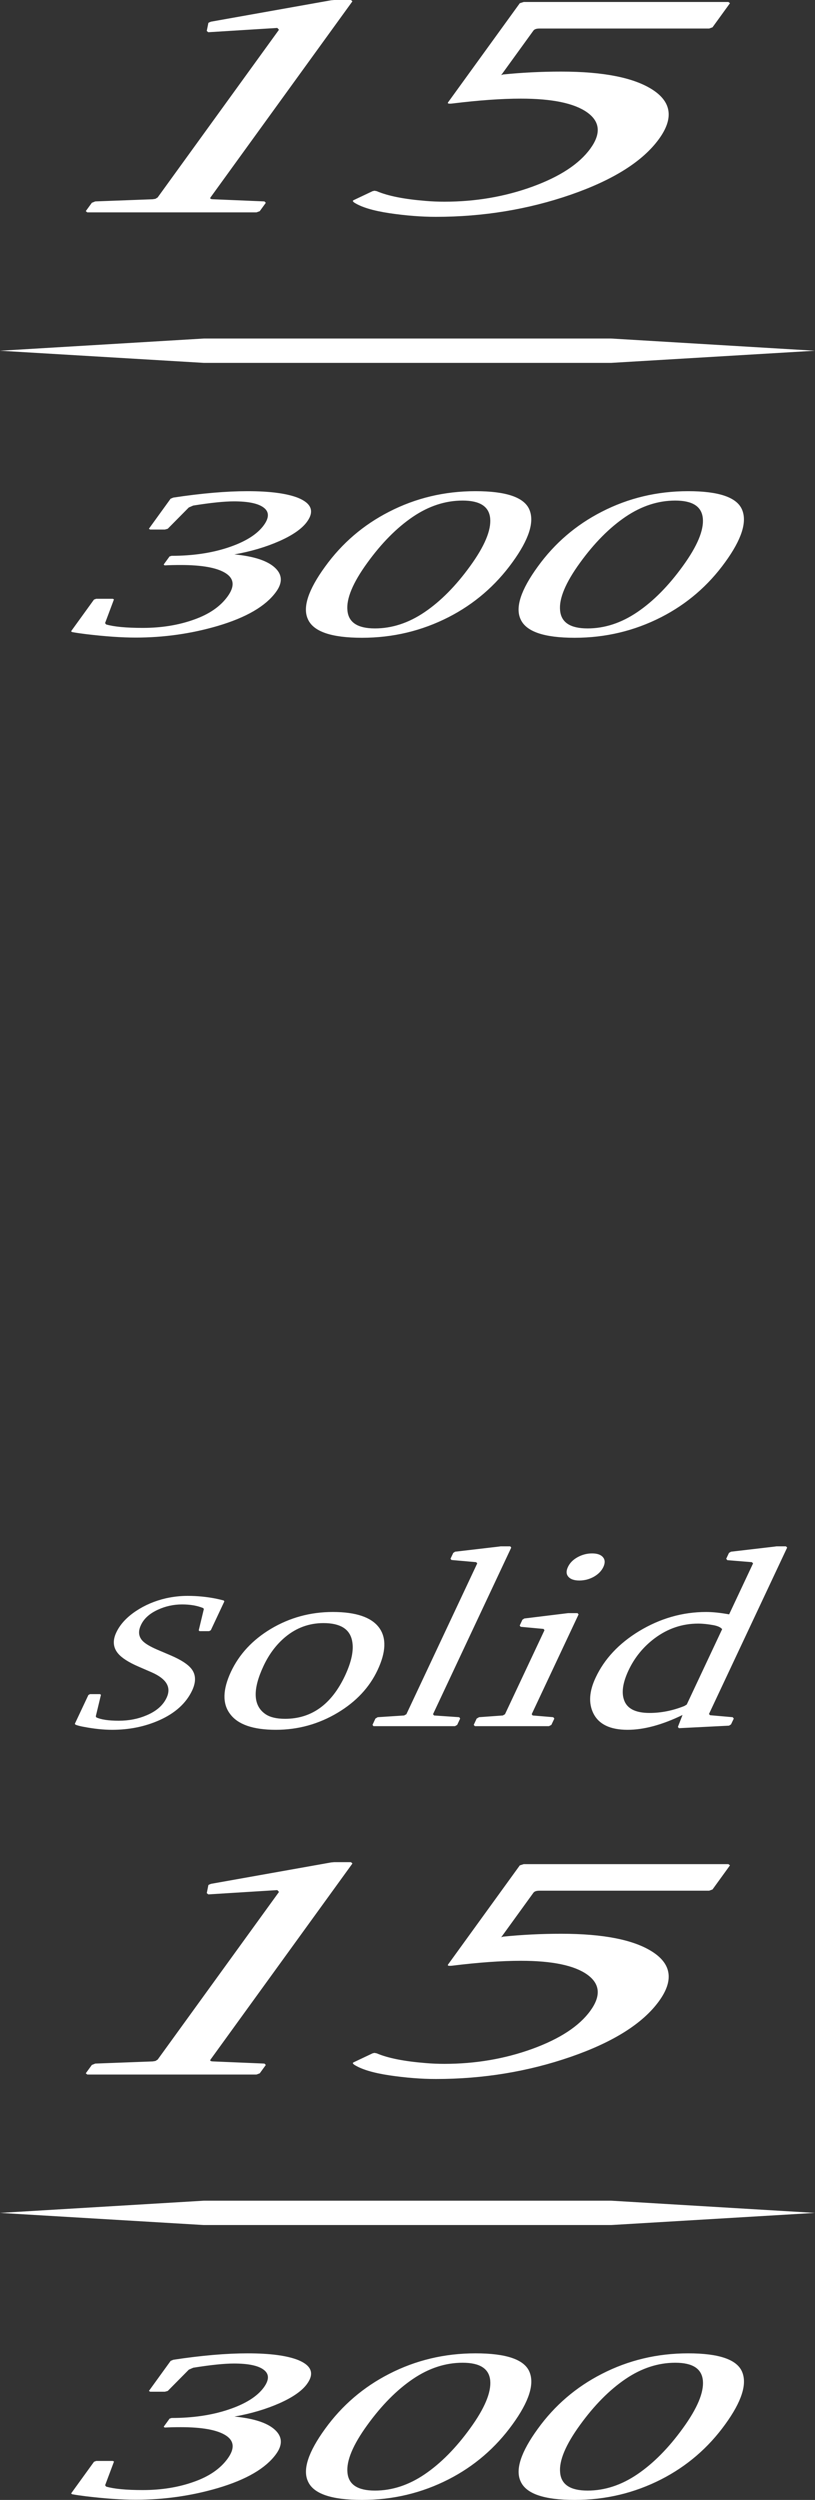
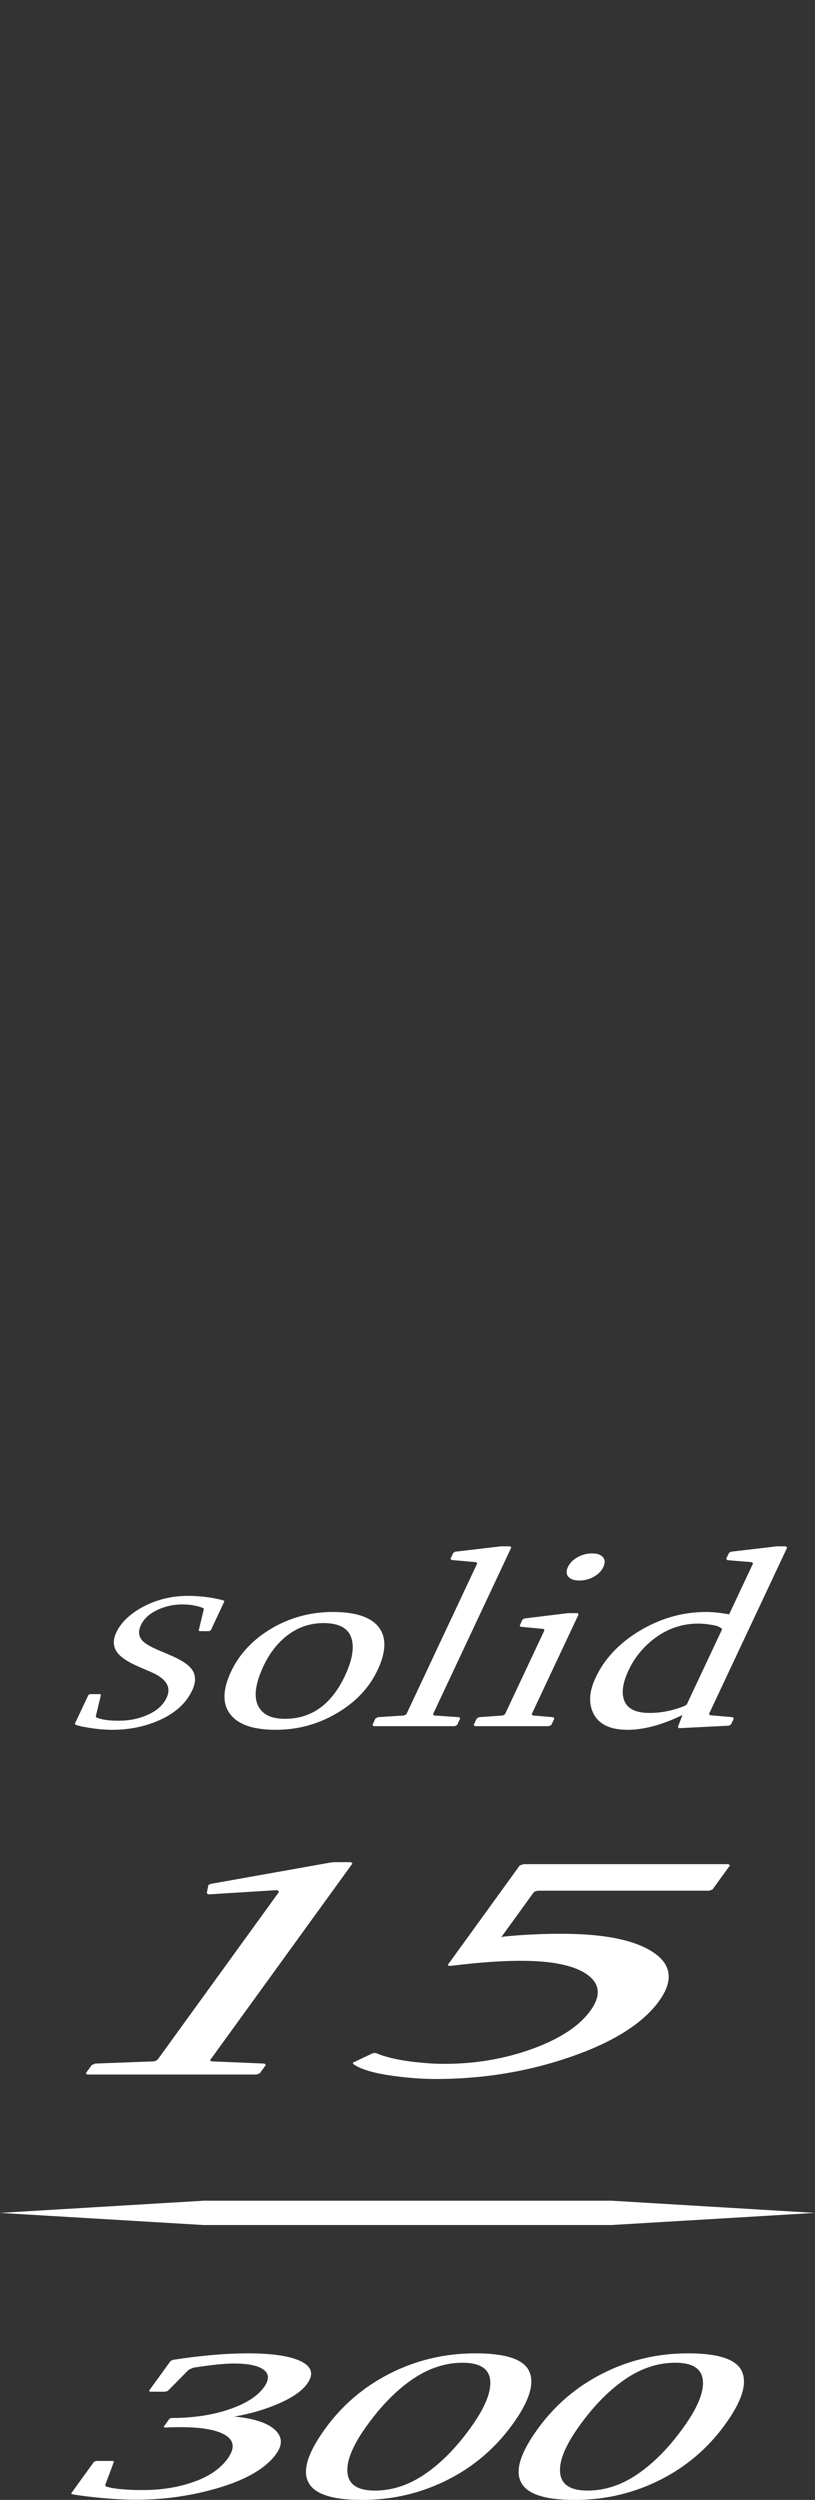
<svg xmlns="http://www.w3.org/2000/svg" id="_レイヤー_1" data-name="レイヤー_1" version="1.1" viewBox="0 0 34.209 104.882">
  <rect x="0" y="0" width="34.209" height="104.882" fill="#333333" stroke="none" />
  <path d="M25.657,93.349l8.552-.509-8.552-.512H8.552l-8.552.512,8.552.509h17.105ZM30.312,68.35c-.063-.078-.182-.132-.357-.167-.241-.044-.456-.067-.649-.067-.666,0-1.273.204-1.825.615-.479.359-.844.807-1.098,1.345-.234.499-.299.903-.199,1.216.116.384.477.573,1.081.573.482,0,.968-.095,1.459-.291l.102-.062,1.486-3.162ZM32.519,64.885l.074-.01h.397l.05.052-3.281,6.981.043.052.952.083.046.058-.116.244-.084.053-2.104.106-.042-.053.195-.501c-.854.415-1.624.622-2.307.622-.732,0-1.211-.232-1.438-.694-.206-.422-.174-.921.099-1.498.365-.779.972-1.429,1.821-1.946.886-.536,1.825-.805,2.816-.805.28,0,.599.034.965.1l1.005-2.139-.05-.051-1.031-.084-.047-.058.116-.246.084-.051,1.837-.215ZM24.852,65.172c.215,0,.369.054.458.16.088.105.094.242.016.409-.079.167-.214.304-.4.41-.19.105-.394.158-.609.158s-.369-.053-.461-.158c-.091-.106-.097-.243-.017-.41.078-.167.213-.304.401-.409.192-.106.396-.16.612-.16M19.932,72.419l-.048-.053.124-.265.101-.058.998-.072.09-.053,1.658-3.526-.042-.053-.957-.088-.042-.052.114-.245.08-.052,1.757-.215.085-.01h.39l.046.052-1.969,4.189.041.053.863.072.047.058-.125.265-.101.053h-3.11ZM20.032,65.59l-.045-.051-1.034-.091-.044-.051.116-.246.077-.051,1.839-.215.072-.01h.404l.042.052-3.284,6.991.044.053,1.057.072.039.058-.125.265-.092.053h-3.422l-.041-.053.123-.265.095-.058,1.111-.072.094-.053,2.974-6.328ZM13.577,68.095c-.596,0-1.131.193-1.601.583-.374.312-.679.714-.913,1.212-.468.996-.44,1.673.084,2.028.193.13.466.193.82.193,1.108,0,1.948-.604,2.515-1.81.278-.594.377-1.083.297-1.466-.1-.494-.499-.74-1.202-.74M13.971,67.629c.97,0,1.617.22,1.941.657.315.429.293,1.022-.063,1.779-.342.728-.897,1.324-1.674,1.79-.799.478-1.665.717-2.595.717-.959,0-1.601-.223-1.926-.67-.324-.43-.308-1.019.042-1.768.348-.737.904-1.334,1.671-1.795.793-.473,1.661-.71,2.604-.71M8.376,68.433l-.035-.031.216-.898-.028-.039c-.248-.102-.544-.153-.886-.153-.357,0-.694.074-1.011.219-.352.161-.591.376-.715.644-.123.258-.104.477.059.657.109.12.318.245.628.379l.559.238c.437.187.729.378.877.571.185.242.193.543.025.902-.253.536-.714.954-1.384,1.251-.599.265-1.257.399-1.974.399-.367,0-.768-.043-1.206-.127-.124-.022-.233-.05-.328-.085l-.032-.039.568-1.207.067-.039h.425l.036.03-.217.904.01.018.014.025c.198.092.512.139.943.139.424,0,.814-.075,1.172-.23.41-.174.687-.418.834-.733.207-.438-.002-.793-.627-1.068l-.567-.246c-.411-.179-.695-.363-.849-.551-.204-.248-.227-.54-.069-.874.158-.337.432-.635.819-.895.378-.253.802-.433,1.271-.541.303-.066.601-.1.902-.1.399,0,.793.038,1.177.113.104.021.215.047.337.079l.031.038-.569,1.211-.069.039h-.404ZM24.664,104.49c.719,0,1.415-.228,2.086-.683.673-.456,1.313-1.101,1.916-1.936.605-.835.883-1.501.837-1.998-.048-.5-.432-.747-1.159-.747-.718,0-1.415.226-2.088.682-.673.457-1.311,1.1-1.912,1.931-.605.834-.883,1.5-.833,1.994.043.504.427.757,1.153.757M28.884,98.732c1.292,0,2.046.258,2.264.773.22.515-.016,1.252-.71,2.208-.712.986-1.607,1.753-2.679,2.303-1.132.578-2.343.866-3.635.866s-2.044-.26-2.273-.782c-.227-.492.014-1.227.723-2.202.71-.983,1.606-1.751,2.686-2.303,1.118-.575,2.327-.863,3.624-.863M15.737,104.49c.719,0,1.416-.228,2.087-.683.673-.456,1.313-1.101,1.916-1.936.605-.835.882-1.501.837-1.998-.048-.5-.433-.747-1.159-.747-.719,0-1.415.226-2.088.682-.673.457-1.311,1.1-1.912,1.931-.605.834-.883,1.5-.834,1.994.044.504.428.757,1.153.757M19.958,98.732c1.292,0,2.046.258,2.264.773.22.515-.016,1.252-.71,2.208-.712.986-1.607,1.753-2.679,2.303-1.132.578-2.343.866-3.635.866s-2.045-.26-2.273-.782c-.227-.492.014-1.227.722-2.202.711-.983,1.607-1.751,2.686-2.303,1.118-.575,2.328-.863,3.625-.863M7.119,101.47l.084-.026c.884,0,1.674-.116,2.368-.346.723-.239,1.223-.552,1.505-.939.228-.316.227-.562-.004-.736-.228-.176-.647-.264-1.251-.264-.403,0-.972.058-1.709.176l-.186.081-.884.893-.12.033h-.619l-.052-.033.912-1.261.112-.047c1.189-.18,2.229-.269,3.119-.269.945,0,1.652.095,2.121.281.565.232.689.566.371,1.004-.209.288-.592.557-1.153.807-.559.247-1.19.436-1.893.56.819.079,1.387.266,1.7.556.314.29.33.629.049,1.016-.434.601-1.253,1.077-2.454,1.431-1.113.325-2.259.487-3.438.487-.584,0-1.278-.048-2.087-.145-.212-.026-.406-.054-.583-.086l-.042-.033.961-1.329.093-.035h.696l.05.026-.373.995.044.056c.334.097.845.145,1.536.145.788,0,1.507-.116,2.157-.35.635-.225,1.102-.549,1.406-.969.306-.422.28-.747-.082-.977-.361-.229-.988-.343-1.885-.343-.248,0-.473.005-.675.016l-.042-.034.248-.341ZM21.118,81.25c.789-.08,1.6-.121,2.433-.121,1.793,0,3.081.258,3.862.775.78.517.864,1.201.249,2.05-.681.94-1.917,1.719-3.707,2.339-1.791.619-3.676.929-5.657.929-.612,0-1.262-.051-1.952-.153-.691-.104-1.189-.255-1.494-.456l-.048-.058.035-.031.798-.378.078-.019.1.019c.466.2,1.153.337,2.062.409.255.022.515.032.778.032,1.301,0,2.53-.209,3.689-.629,1.158-.422,1.971-.955,2.437-1.6.452-.624.408-1.128-.131-1.515-.541-.387-1.47-.58-2.787-.58-.806,0-1.77.068-2.888.206-.147.015-.204,0-.167-.051l3.011-4.159.164-.051h8.592l.065.051-.733,1.012-.139.051h-7.127c-.126,0-.212.03-.254.09l-1.35,1.865.081-.027ZM14.732,78.125l.061.056-5.957,8.227c-.035.047.004.074.109.077l2.154.09.059.058-.255.351-.138.051H3.665l-.065-.051.255-.351.144-.058,2.41-.09.116-.019.093-.058,5.093-7.035-.071-.076-2.897.18-.064-.053.068-.339.044-.025.069-.026,5.035-.897.136-.012h.701Z" fill="#fff" />
-   <path d="M25.657,15.224l8.552-.509-8.552-.512H8.551l-8.551.512,8.551.509h17.106ZM24.662,26.365c.719,0,1.415-.228,2.086-.683.674-.456,1.313-1.101,1.916-1.936.605-.835.883-1.501.837-1.998-.047-.5-.432-.747-1.158-.747-.719,0-1.415.226-2.089.682-.673.457-1.311,1.1-1.912,1.931-.605.834-.882,1.5-.833,1.994.044.504.427.757,1.153.757M28.882,20.607c1.292,0,2.046.258,2.264.773.22.515-.015,1.252-.71,2.208-.712.986-1.606,1.753-2.679,2.303-1.132.578-2.343.866-3.635.866s-2.044-.26-2.273-.782c-.226-.492.014-1.227.723-2.202.71-.983,1.606-1.751,2.686-2.303,1.118-.575,2.327-.863,3.624-.863M15.736,26.365c.719,0,1.415-.228,2.086-.683.673-.456,1.313-1.101,1.916-1.936.605-.835.883-1.501.837-1.998-.047-.5-.432-.747-1.158-.747-.719,0-1.416.226-2.089.682-.673.457-1.311,1.1-1.912,1.931-.605.834-.883,1.5-.833,1.994.043.504.427.757,1.153.757M19.956,20.607c1.292,0,2.046.258,2.264.773.22.515-.016,1.252-.71,2.208-.712.986-1.607,1.753-2.679,2.303-1.132.578-2.343.866-3.635.866s-2.044-.26-2.273-.782c-.227-.492.014-1.227.723-2.202.71-.983,1.606-1.751,2.686-2.303,1.118-.575,2.327-.863,3.624-.863M7.117,23.345l.084-.026c.885,0,1.674-.116,2.368-.346.723-.239,1.224-.552,1.505-.939.229-.316.227-.562-.003-.736-.229-.176-.647-.264-1.252-.264-.403,0-.972.058-1.709.176l-.186.081-.884.893-.12.033h-.619l-.052-.033.912-1.261.113-.047c1.188-.18,2.229-.269,3.118-.269.946,0,1.652.095,2.122.281.564.232.689.566.371,1.004-.21.288-.593.557-1.154.807-.559.247-1.19.436-1.893.56.819.079,1.387.266,1.7.556.315.29.331.629.049,1.016-.434.601-1.253,1.077-2.454,1.431-1.112.325-2.258.487-3.438.487-.583,0-1.278-.048-2.086-.145-.213-.026-.406-.054-.584-.086l-.042-.033.961-1.329.093-.035h.697l.049.026-.373.995.044.056c.334.097.846.145,1.536.145.788,0,1.507-.116,2.157-.35.635-.225,1.102-.549,1.406-.969.306-.422.28-.747-.082-.977-.361-.229-.988-.343-1.885-.343-.247,0-.472.005-.674.016l-.043-.034.248-.341ZM21.118,3.125c.789-.08,1.6-.121,2.433-.121,1.793,0,3.081.259,3.862.775.78.517.863,1.201.248,2.05-.681.94-1.916,1.719-3.706,2.34-1.791.618-3.677.928-5.658.928-.612,0-1.262-.051-1.951-.153-.691-.104-1.19-.255-1.494-.456l-.048-.058.035-.031.798-.378.078-.019.1.019c.466.2,1.153.337,2.062.409.255.022.515.032.778.032,1.301,0,2.53-.209,3.688-.629,1.159-.422,1.971-.955,2.438-1.6.452-.624.408-1.128-.131-1.515-.542-.387-1.47-.58-2.787-.58-.806,0-1.77.068-2.888.206-.147.015-.204,0-.167-.051L21.819.134l.164-.051h8.592l.065.051-.733,1.012-.14.051h-7.127c-.126,0-.21.03-.253.09l-1.35,1.865.081-.027ZM14.732,0l.06.056-5.956,8.227c-.035.047.004.074.109.077l2.154.09.059.058-.255.351-.138.051H3.665l-.065-.051.255-.351.144-.058,2.41-.09.116-.019.093-.058L11.71,1.248l-.07-.076-2.897.18-.065-.053.069-.339.044-.025.068-.026L13.895.012l.136-.012h.701Z" fill="#fff" />
</svg>